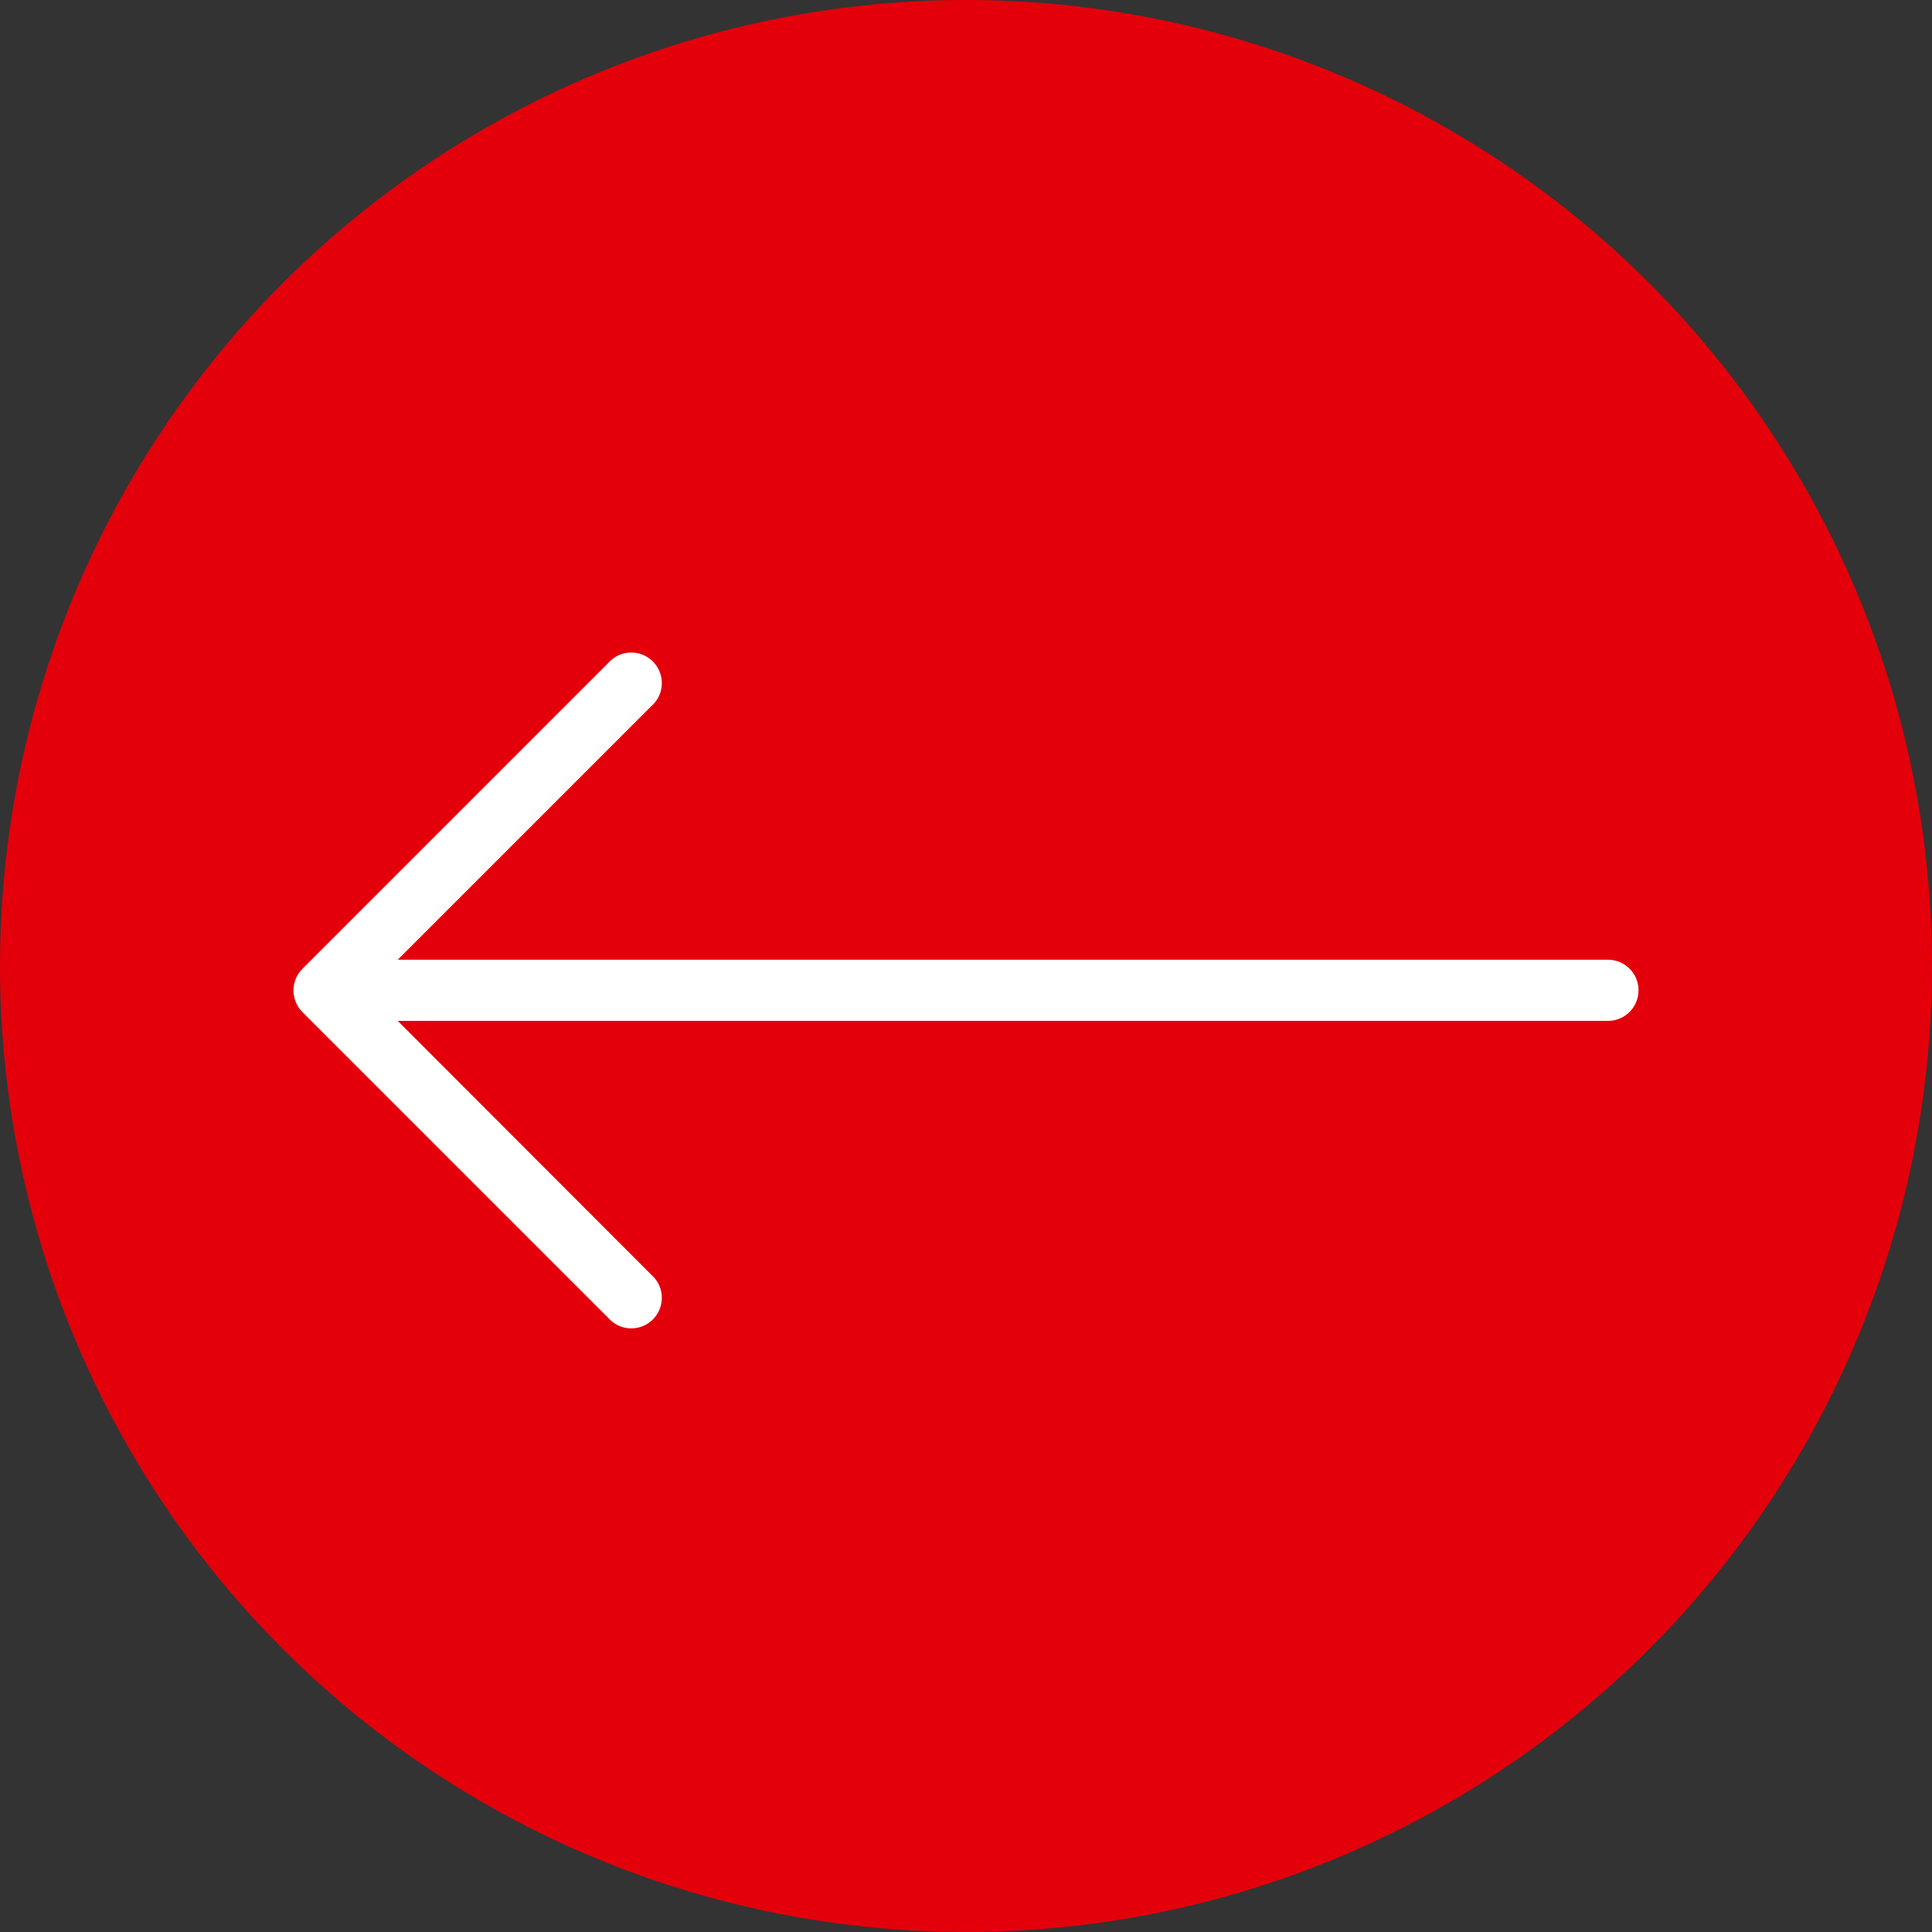
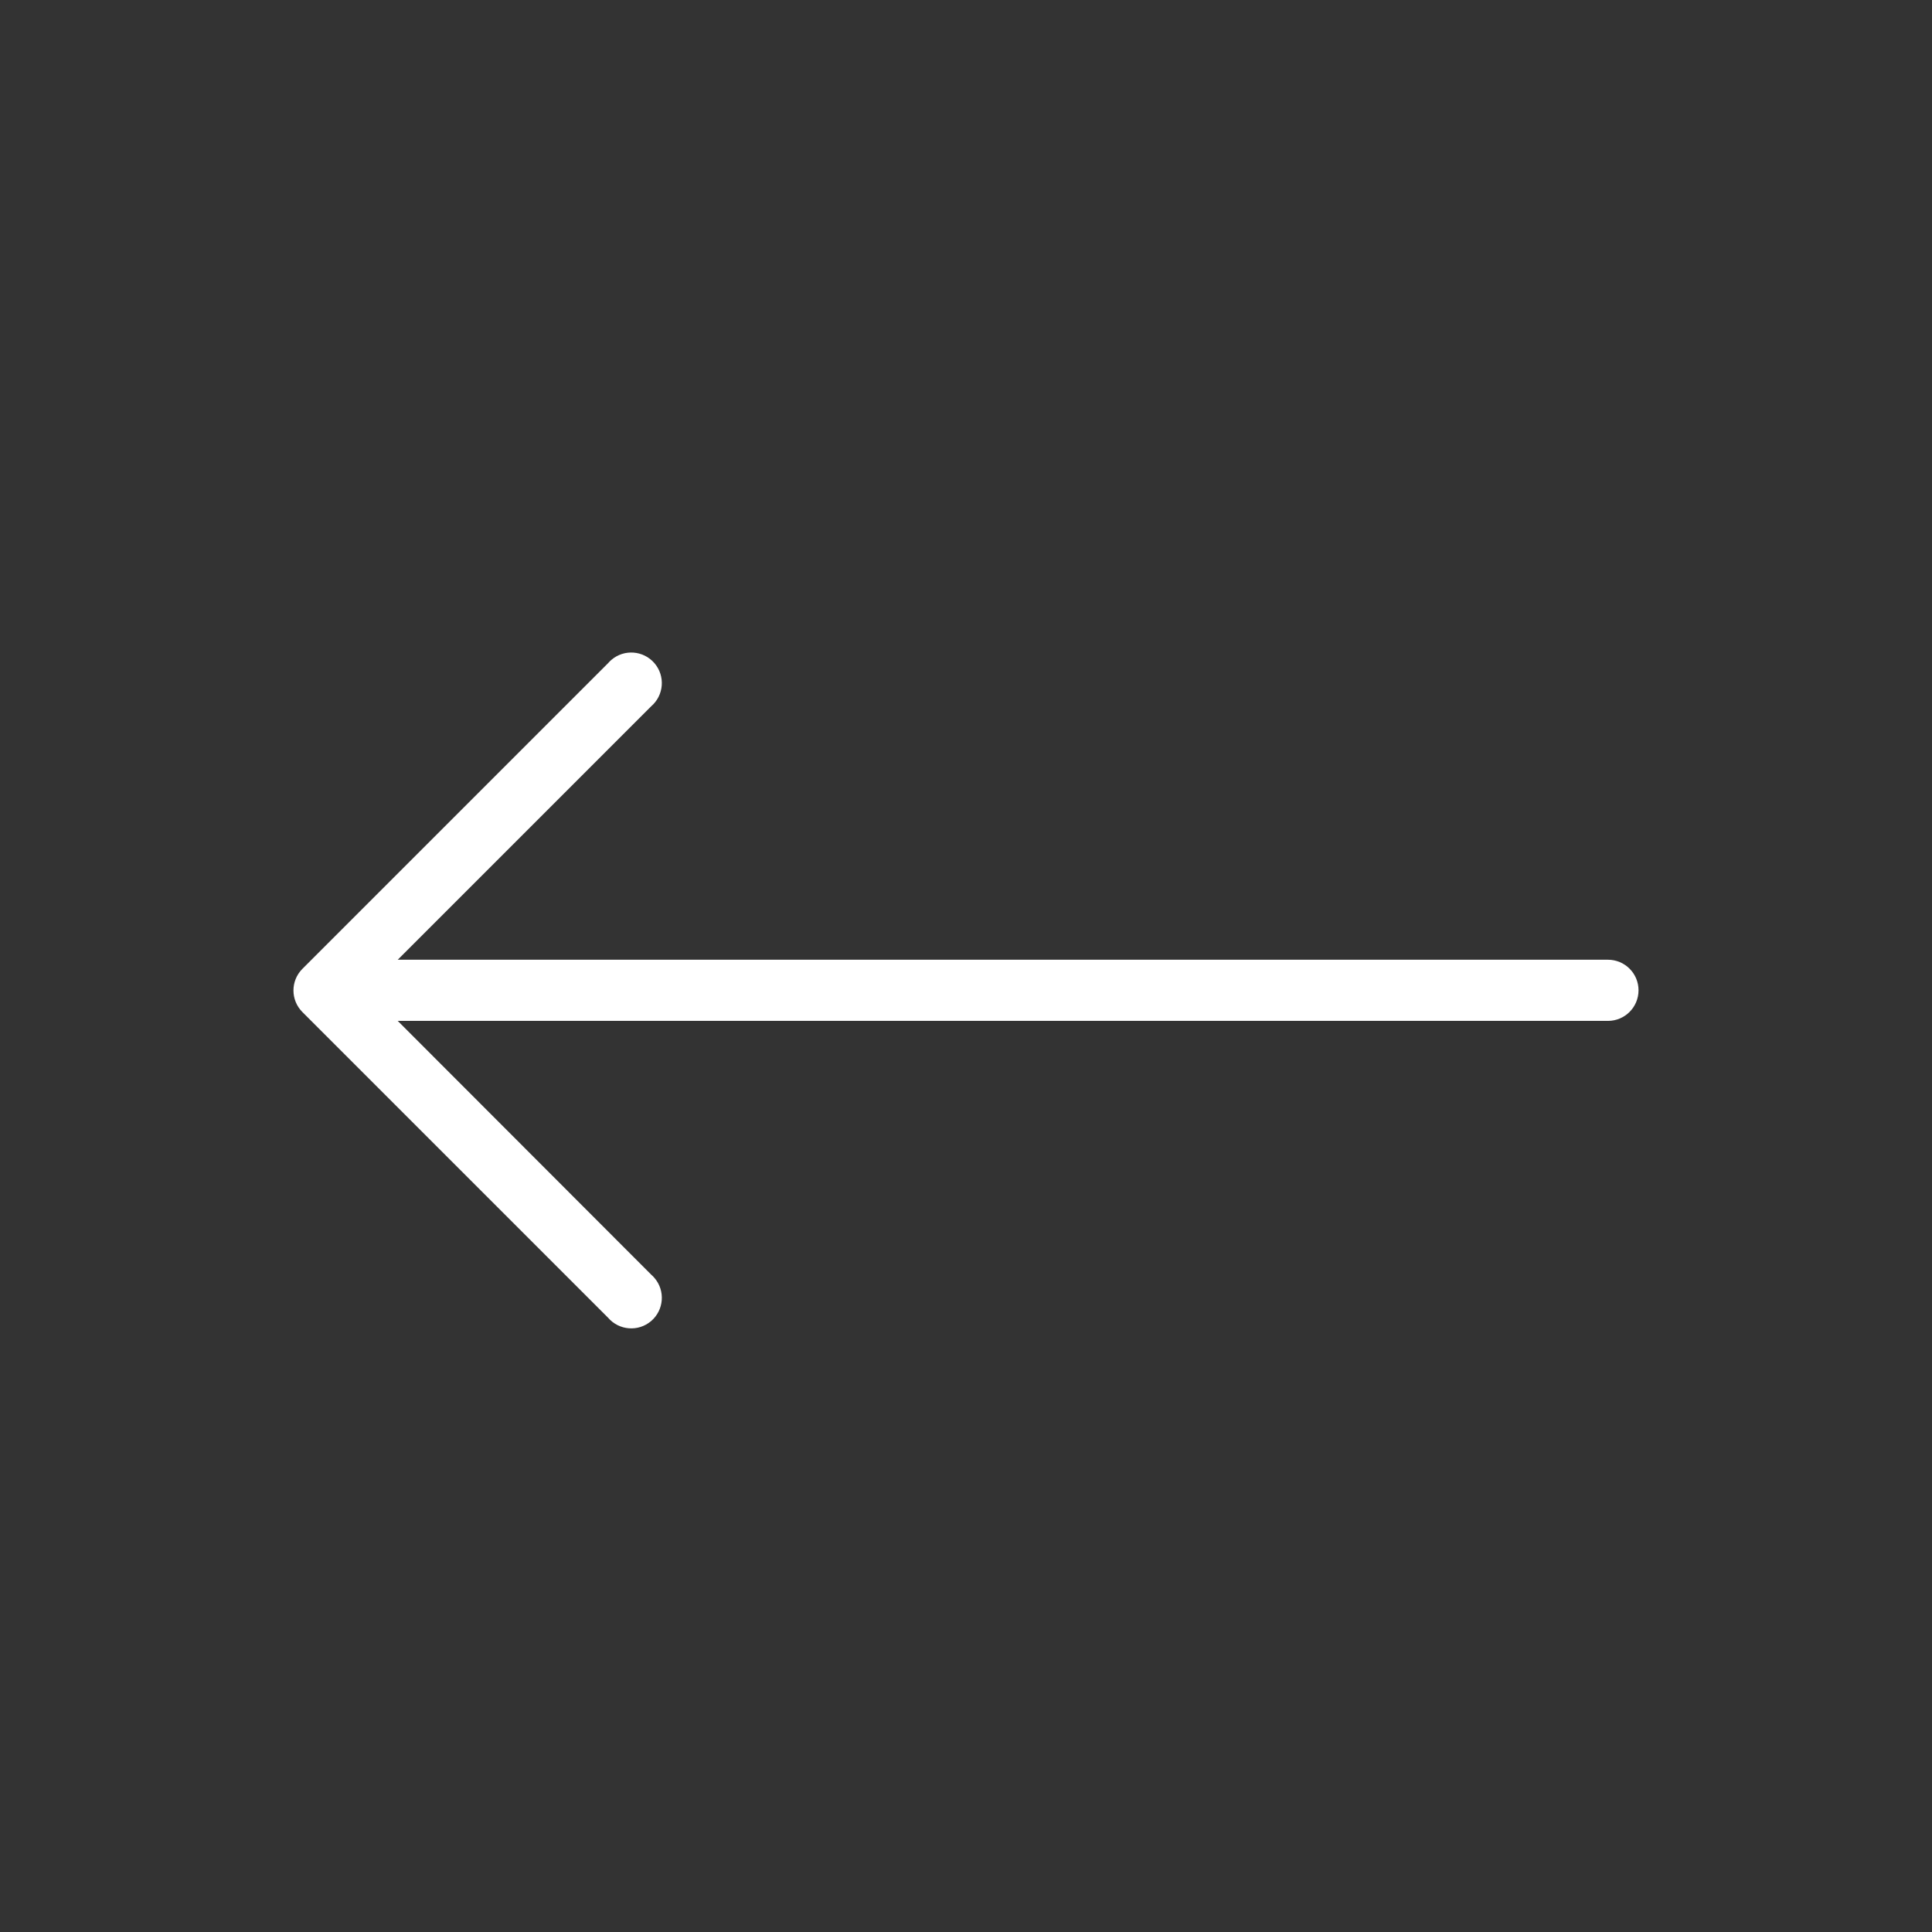
<svg xmlns="http://www.w3.org/2000/svg" width="61" height="61" viewBox="0 0 61 61" fill="none">
  <rect x="0" y="0" width="61" height="61" fill="#333333" stroke="none" />
-   <circle cx="30.5" cy="30.5" r="30.5" fill="#E3000B" />
  <g clip-path="url(#clip0_36_227)">
    <path d="M9.547 31.953L19.198 41.604C19.545 42.009 20.154 42.056 20.559 41.71C20.964 41.363 21.011 40.754 20.664 40.349C20.632 40.311 20.597 40.276 20.559 40.243L12.558 32.233L50.769 32.233C51.302 32.233 51.734 31.8 51.734 31.267C51.734 30.734 51.302 30.302 50.769 30.302L12.558 30.302L20.559 22.301C20.964 21.954 21.011 21.345 20.664 20.94C20.317 20.535 19.708 20.488 19.303 20.835C19.266 20.867 19.23 20.902 19.198 20.94L9.546 30.592C9.172 30.968 9.172 31.576 9.547 31.953Z" fill="white" />
  </g>
  <defs>
    <clipPath id="clip0_36_227">
      <rect width="42.468" height="42.468" fill="white" transform="translate(51.734 52.506) rotate(-180)" />
    </clipPath>
  </defs>
</svg>